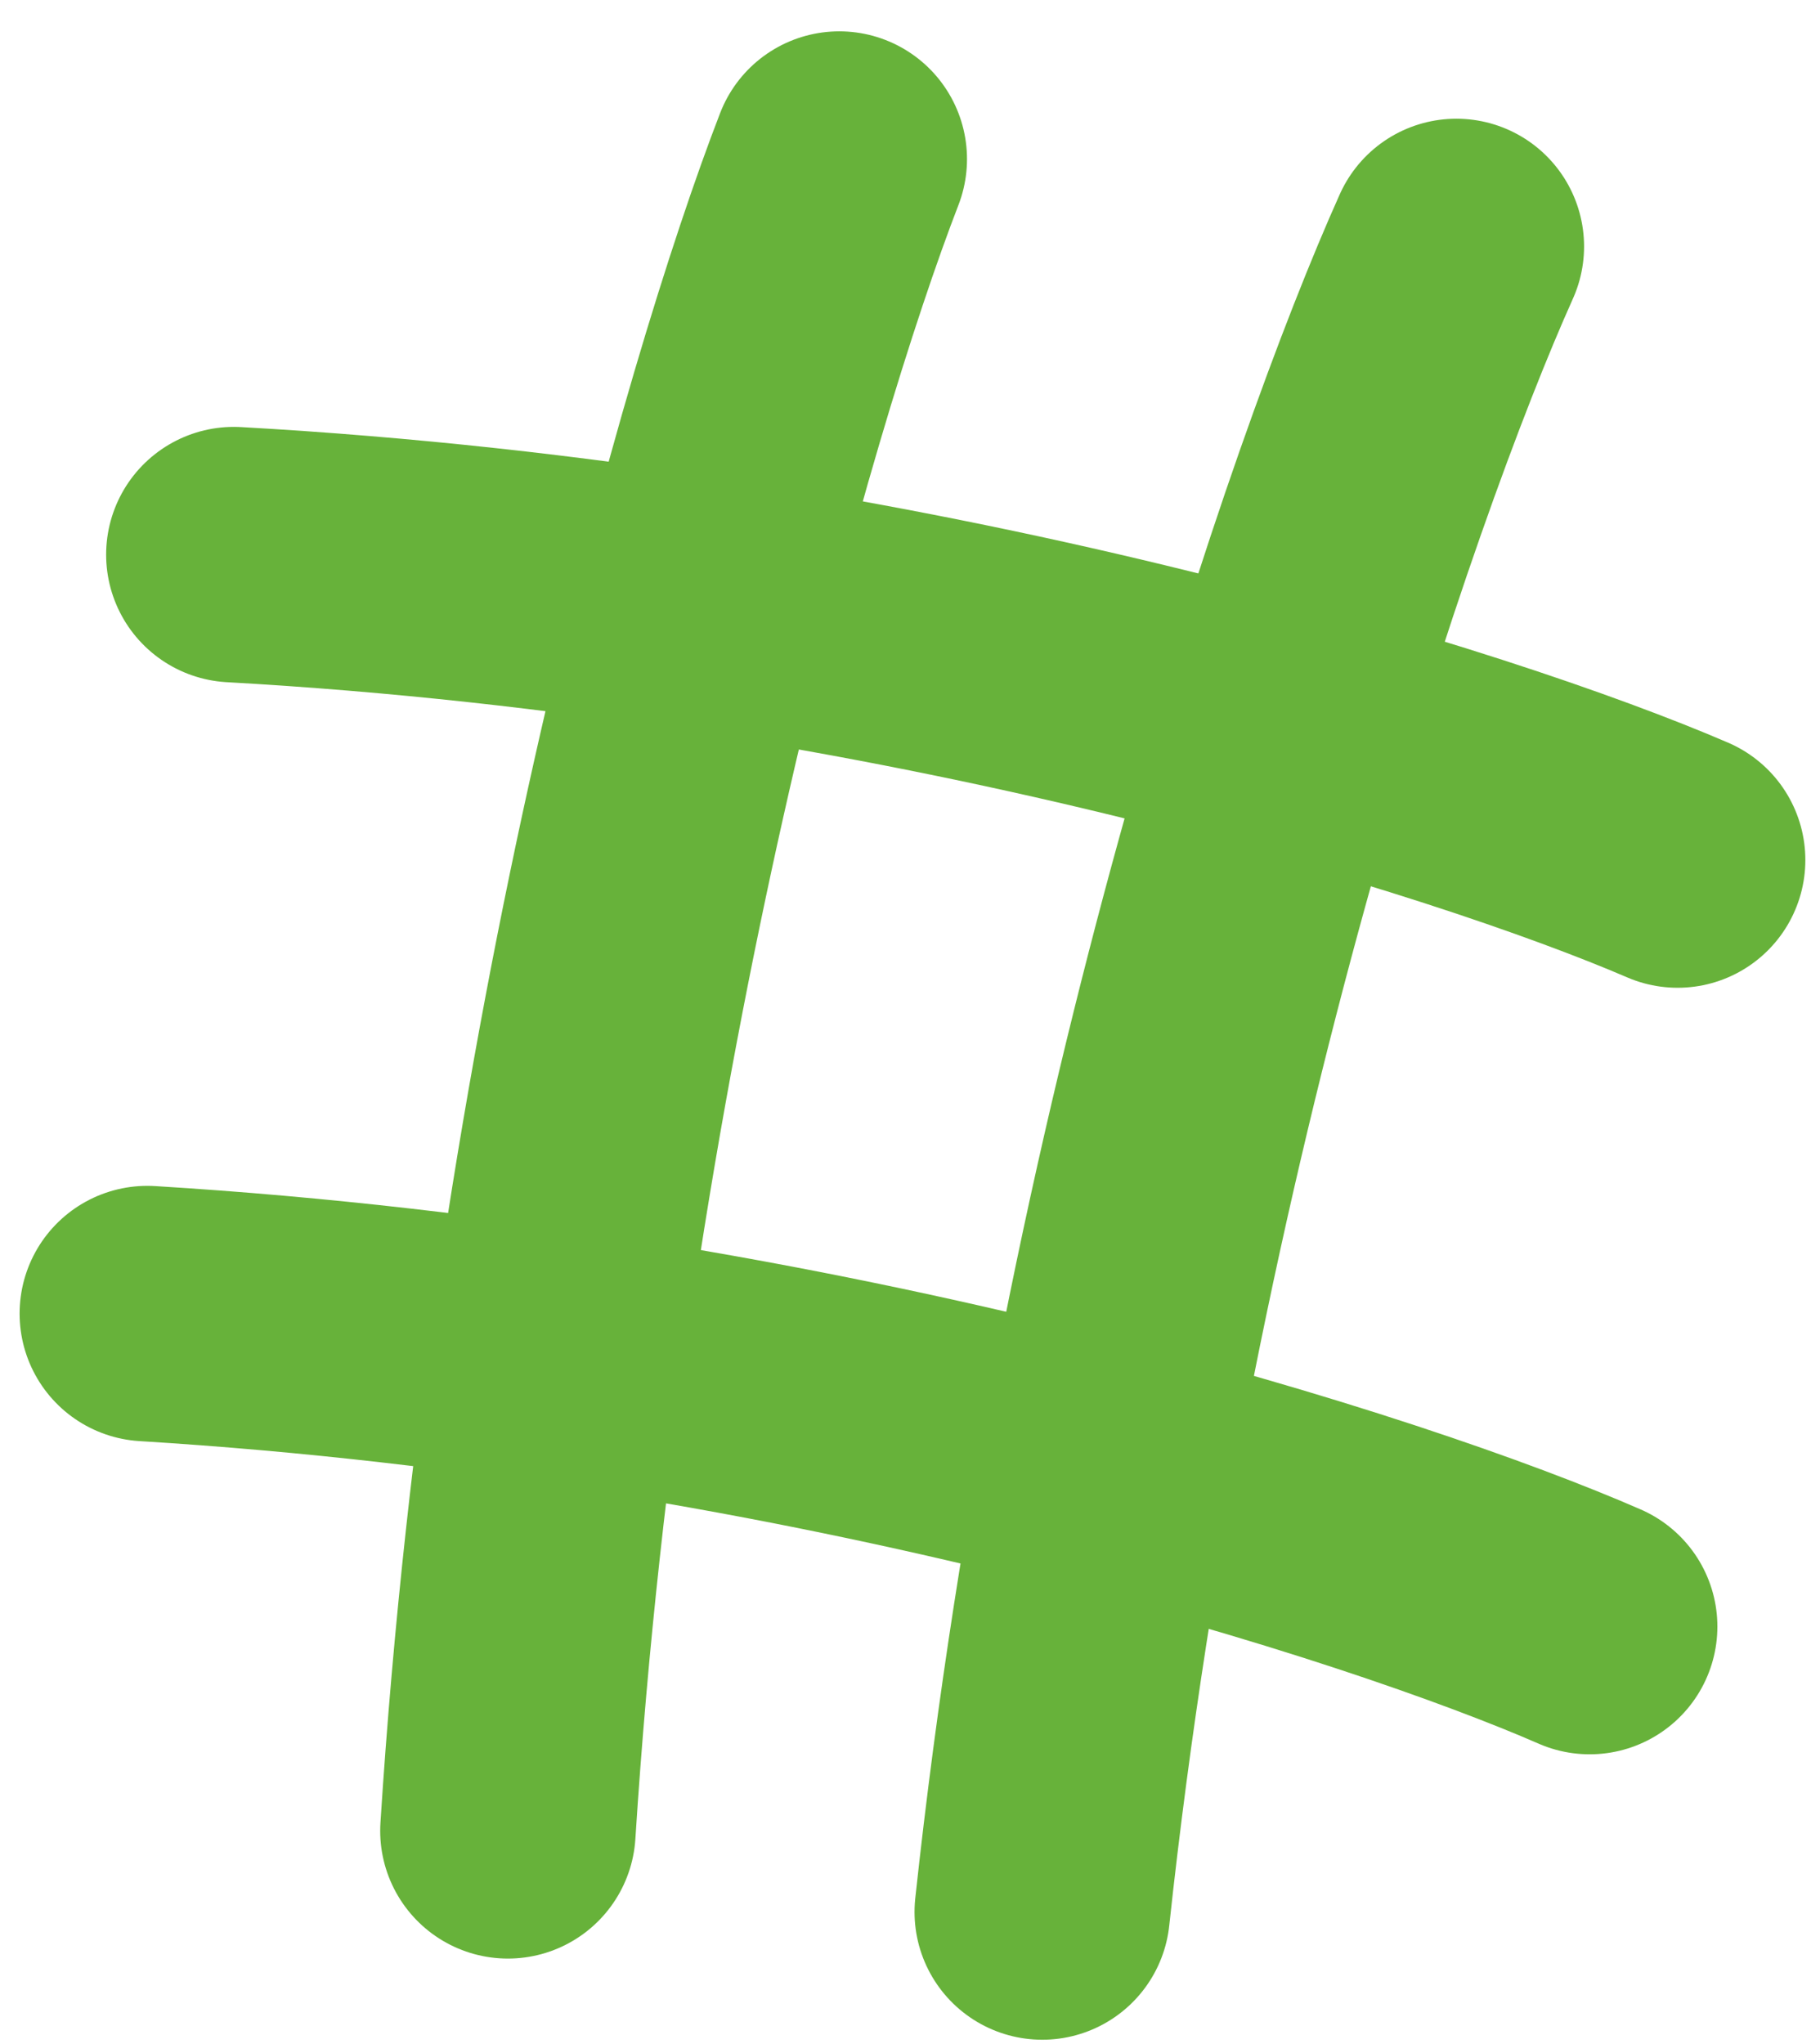
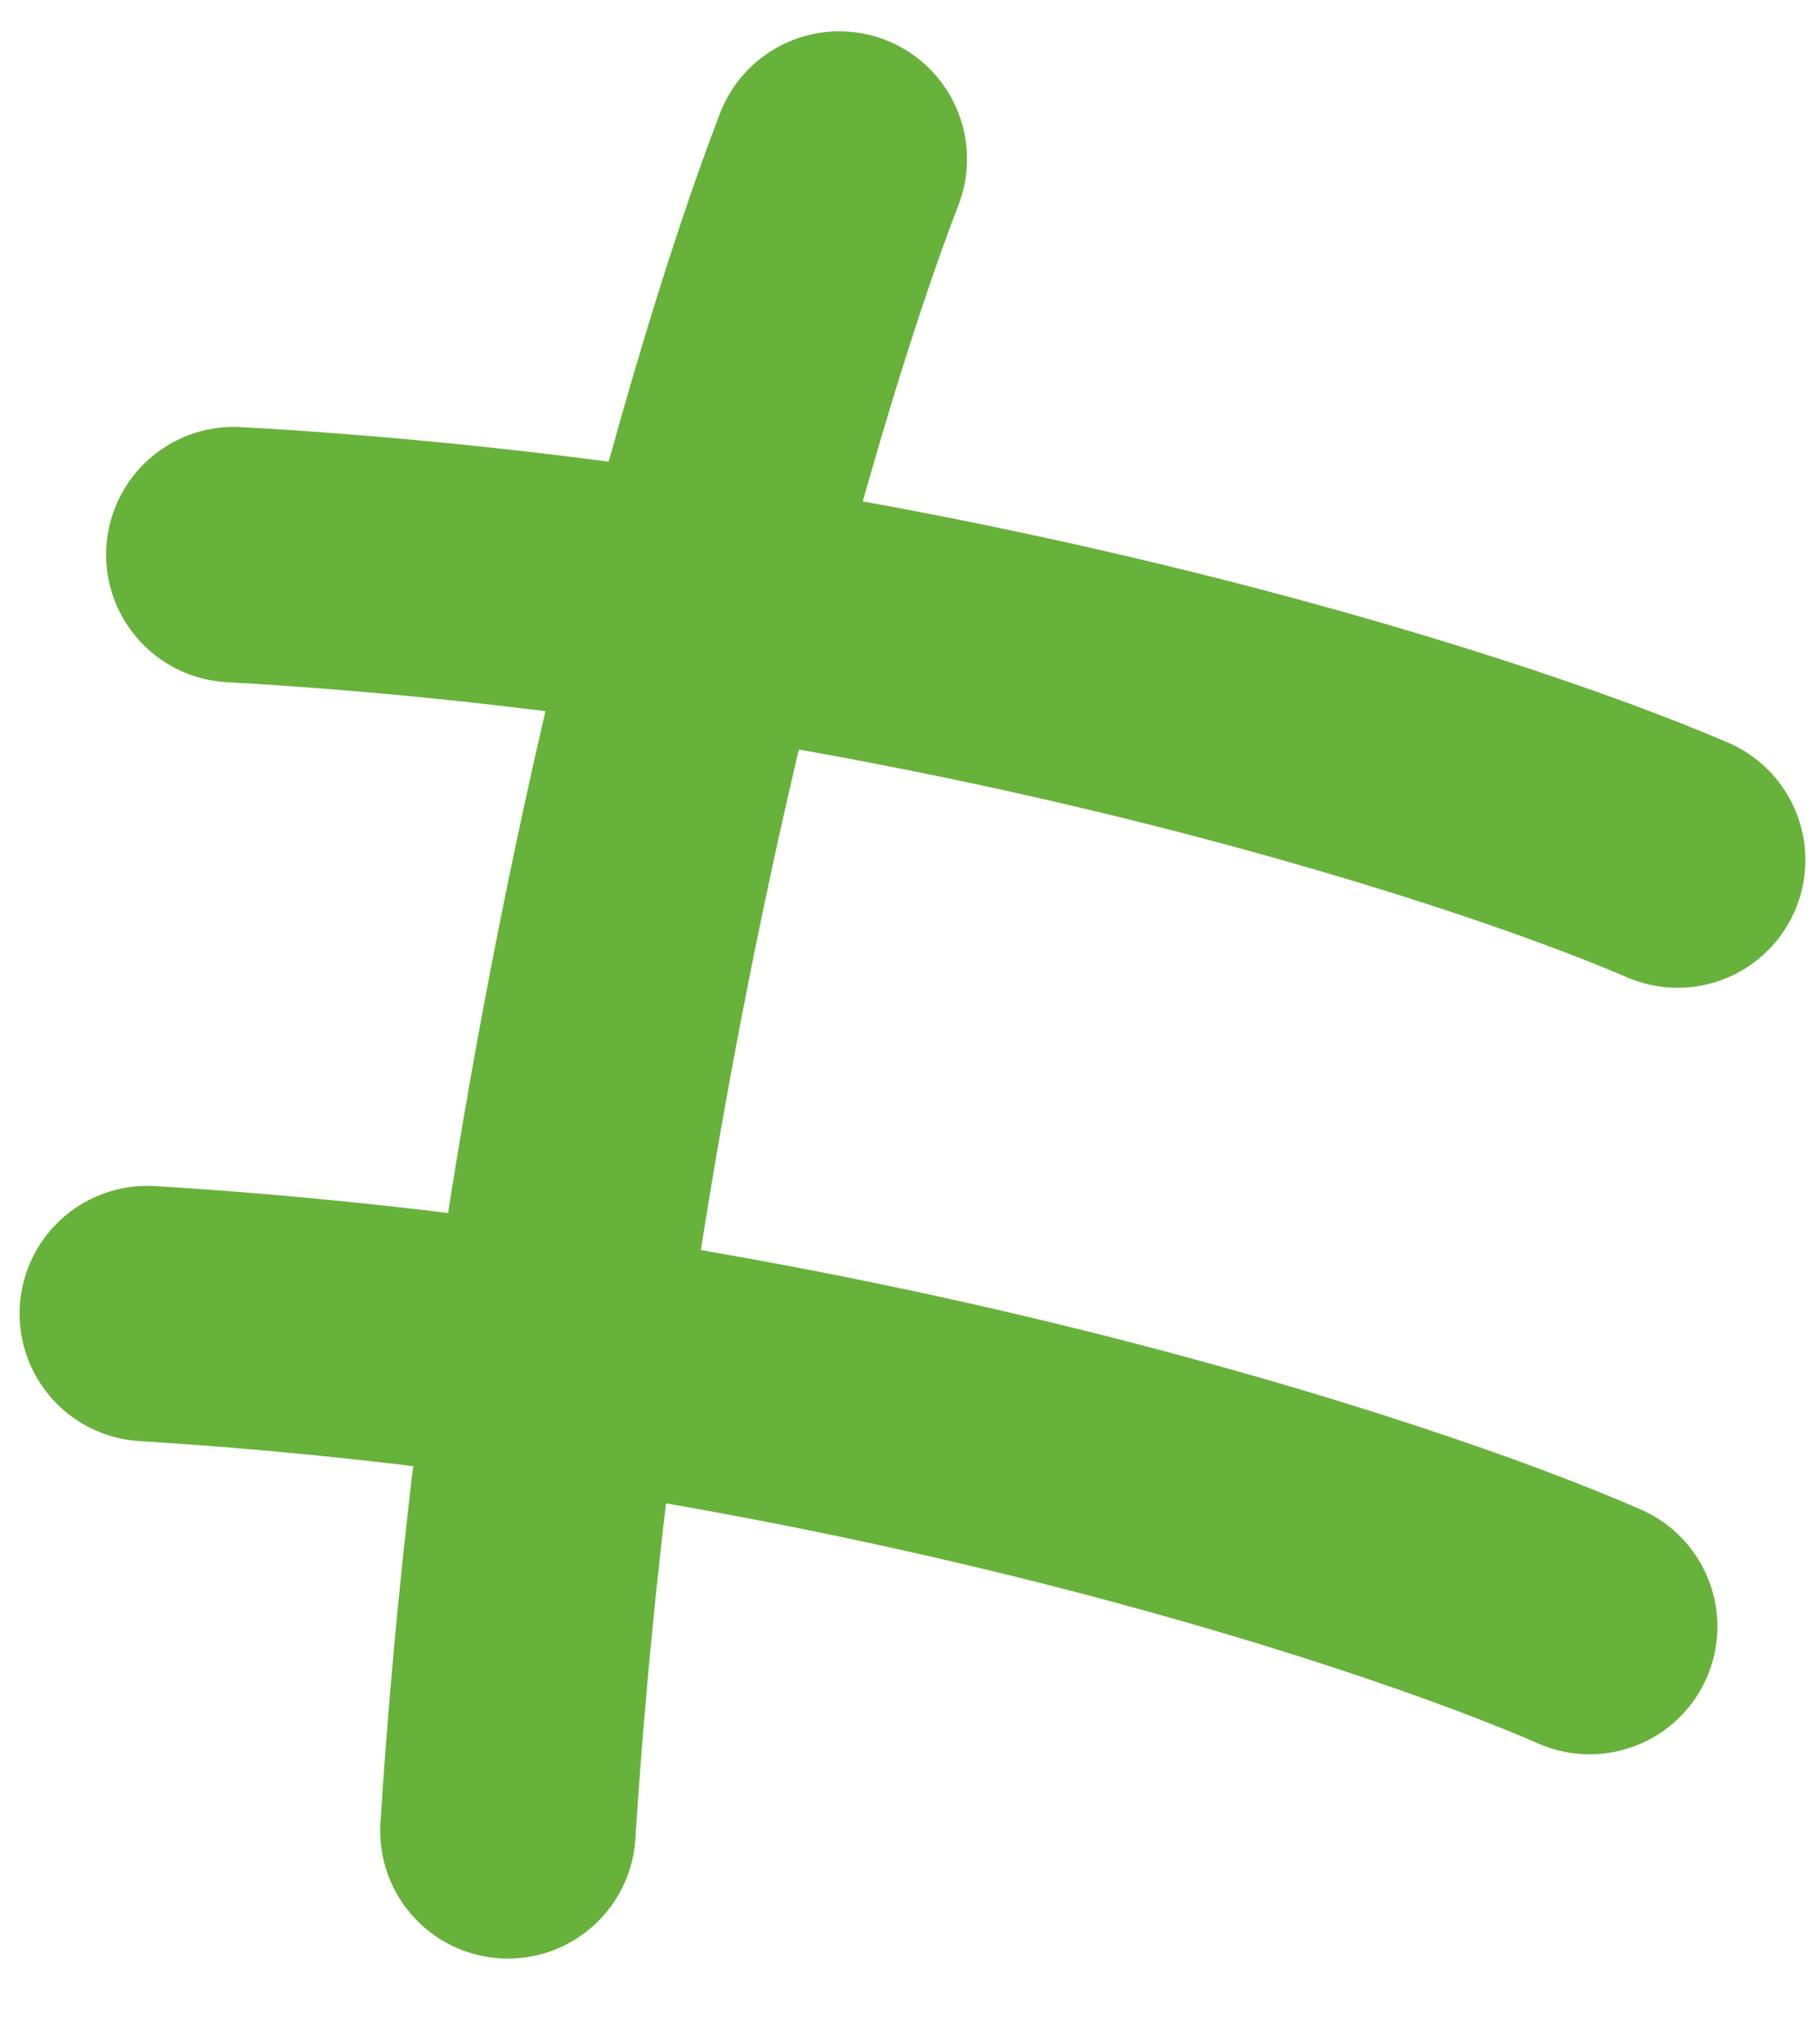
<svg xmlns="http://www.w3.org/2000/svg" width="57" height="64" viewBox="0 0 57 64" fill="none">
-   <path d="M45.611 7.717C42.39 14.886 35.286 35.352 32.642 59.866" stroke="#67B23A" stroke-width="8" stroke-linecap="round" />
  <path d="M26.285 4.981C23.478 12.237 17.472 32.864 15.907 57.325" stroke="#67B23A" stroke-width="8" stroke-linecap="round" />
  <path d="M49.786 50.929C43.55 48.205 25.786 42.43 4.614 41.13" stroke="#67B23A" stroke-width="8" stroke-linecap="round" />
  <path d="M52.541 26.928C46.294 24.236 28.505 18.555 7.324 17.366" stroke="#67B23A" stroke-width="8" stroke-linecap="round" />
</svg>